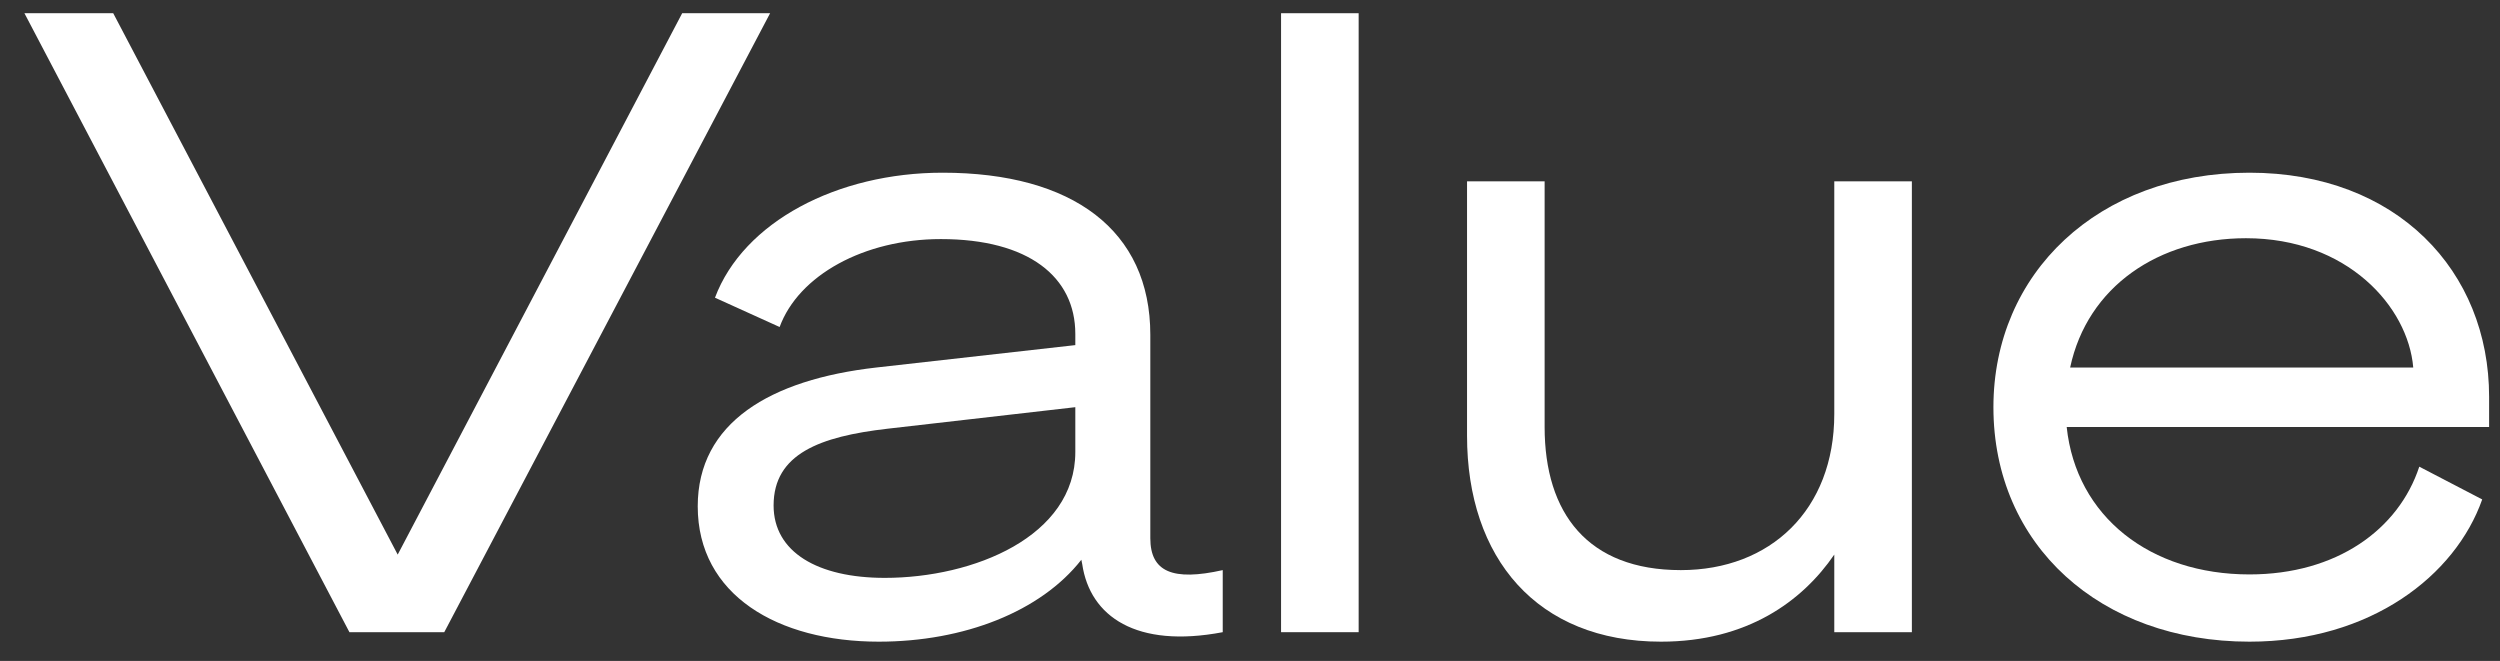
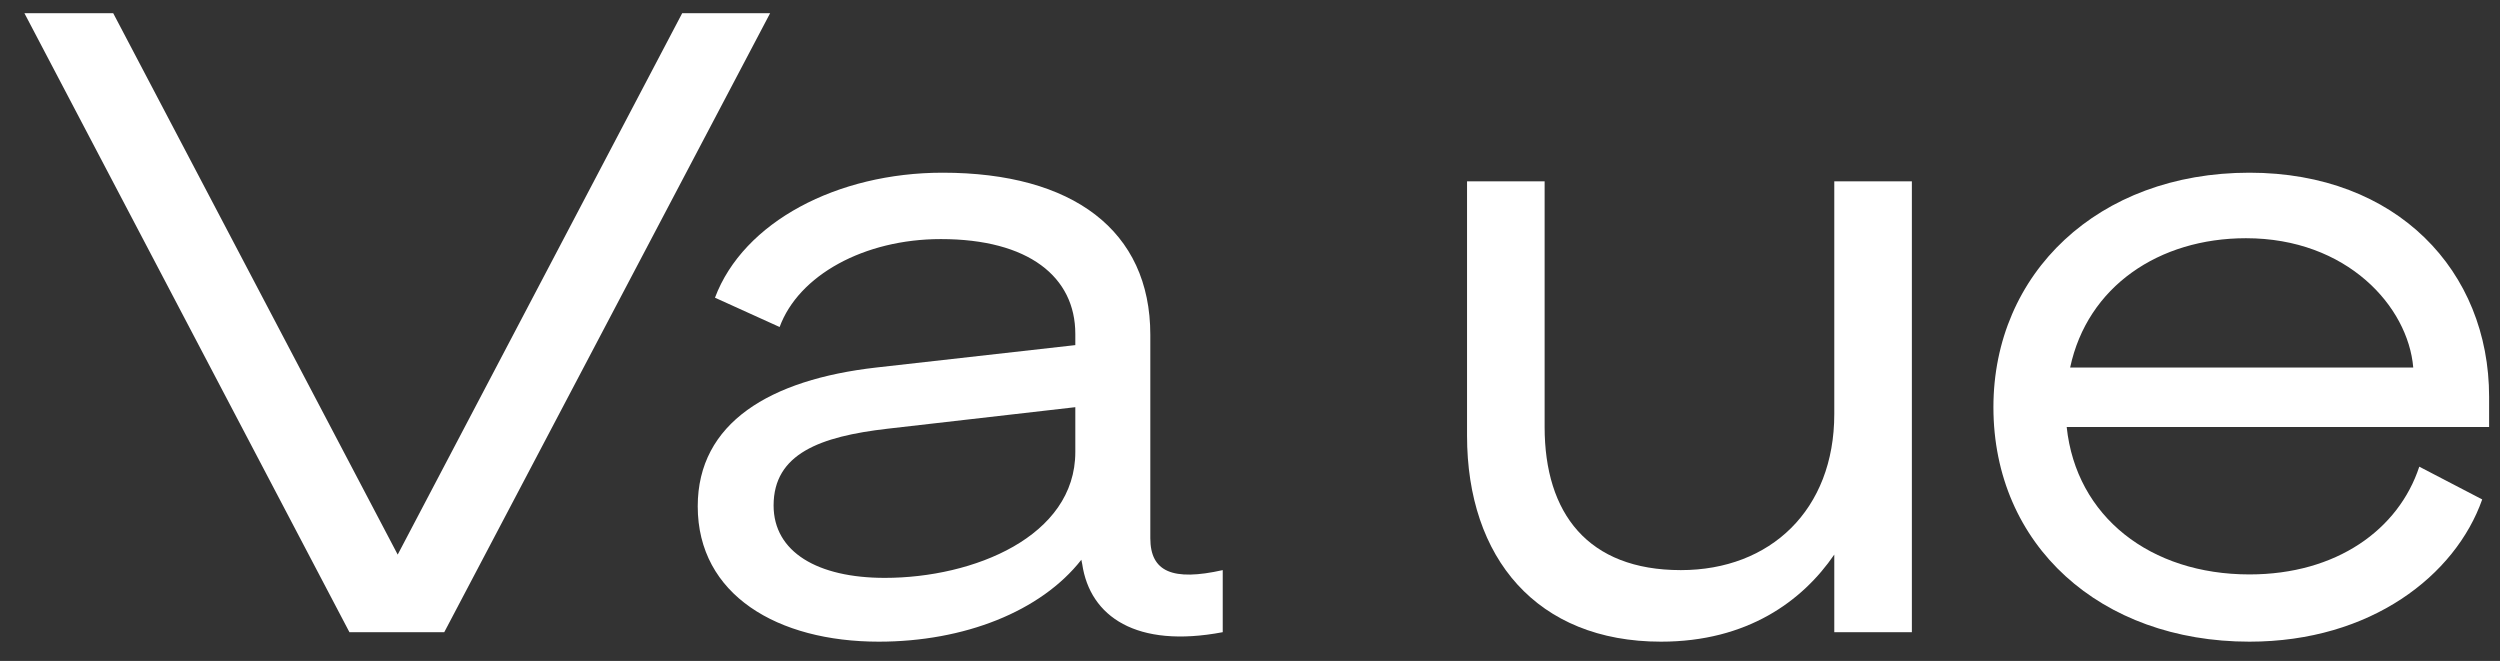
<svg xmlns="http://www.w3.org/2000/svg" width="87" height="23" viewBox="0 0 87 23" fill="none">
  <rect x="0" y="0" width="87" height="23" fill="#333333" stroke="none" />
  <path d="M78.281 19.99C81.311 19.99 83.471 18.43 84.191 16.24L86.381 17.38C85.451 20.02 82.511 22.33 78.281 22.33C73.091 22.33 69.371 18.97 69.371 14.17C69.371 9.52 73.001 6.01 78.281 6.01C83.411 6.01 86.621 9.43 86.621 13.81V14.86H71.921C72.251 17.98 74.831 19.99 78.281 19.99ZM78.161 8.29C75.131 8.29 72.641 9.97 72.041 12.79H83.981C83.801 10.66 81.671 8.29 78.161 8.29Z" fill="white" />
-   <path d="M66.533 6.31V22H63.833V19.3C62.723 20.92 60.803 22.33 57.803 22.33C53.483 22.33 51.053 19.42 51.053 15.16V6.31H53.753V14.86C53.753 17.86 55.253 19.84 58.493 19.84C61.613 19.84 63.833 17.74 63.833 14.41V6.31H66.533Z" fill="white" />
-   <path d="M47.281 0.46V22H44.581V0.46H47.281Z" fill="white" />
+   <path d="M66.533 6.31V22H63.833V19.3C62.723 20.92 60.803 22.33 57.803 22.33C53.483 22.33 51.053 19.42 51.053 15.16V6.31H53.753V14.86C53.753 17.86 55.253 19.84 58.493 19.84C61.613 19.84 63.833 17.74 63.833 14.41V6.31H66.533" fill="white" />
  <path d="M30.581 22.33C27.071 22.33 24.281 20.71 24.281 17.62C24.281 14.71 26.801 13.21 30.491 12.79L37.421 12.01V11.62C37.421 9.64 35.801 8.32 32.741 8.32C30.071 8.32 27.791 9.58 27.131 11.38L24.881 10.36C25.871 7.72 29.141 6.01 32.801 6.01C37.331 6.01 40.031 8.02 40.031 11.65V18.73C40.031 19.9 40.811 20.23 42.551 19.84V22C39.551 22.57 37.931 21.46 37.661 19.63L37.631 19.48C36.221 21.28 33.551 22.33 30.581 22.33ZM37.421 15.73V14.17L30.881 14.92C28.541 15.19 26.921 15.79 26.921 17.59C26.921 19.21 28.451 20.11 30.791 20.11C33.881 20.11 37.421 18.67 37.421 15.73Z" fill="white" />
  <path d="M15.46 22H12.16L0.85 0.46H3.94L13.84 19.3L23.74 0.46H26.8L15.46 22Z" fill="white" />
</svg>